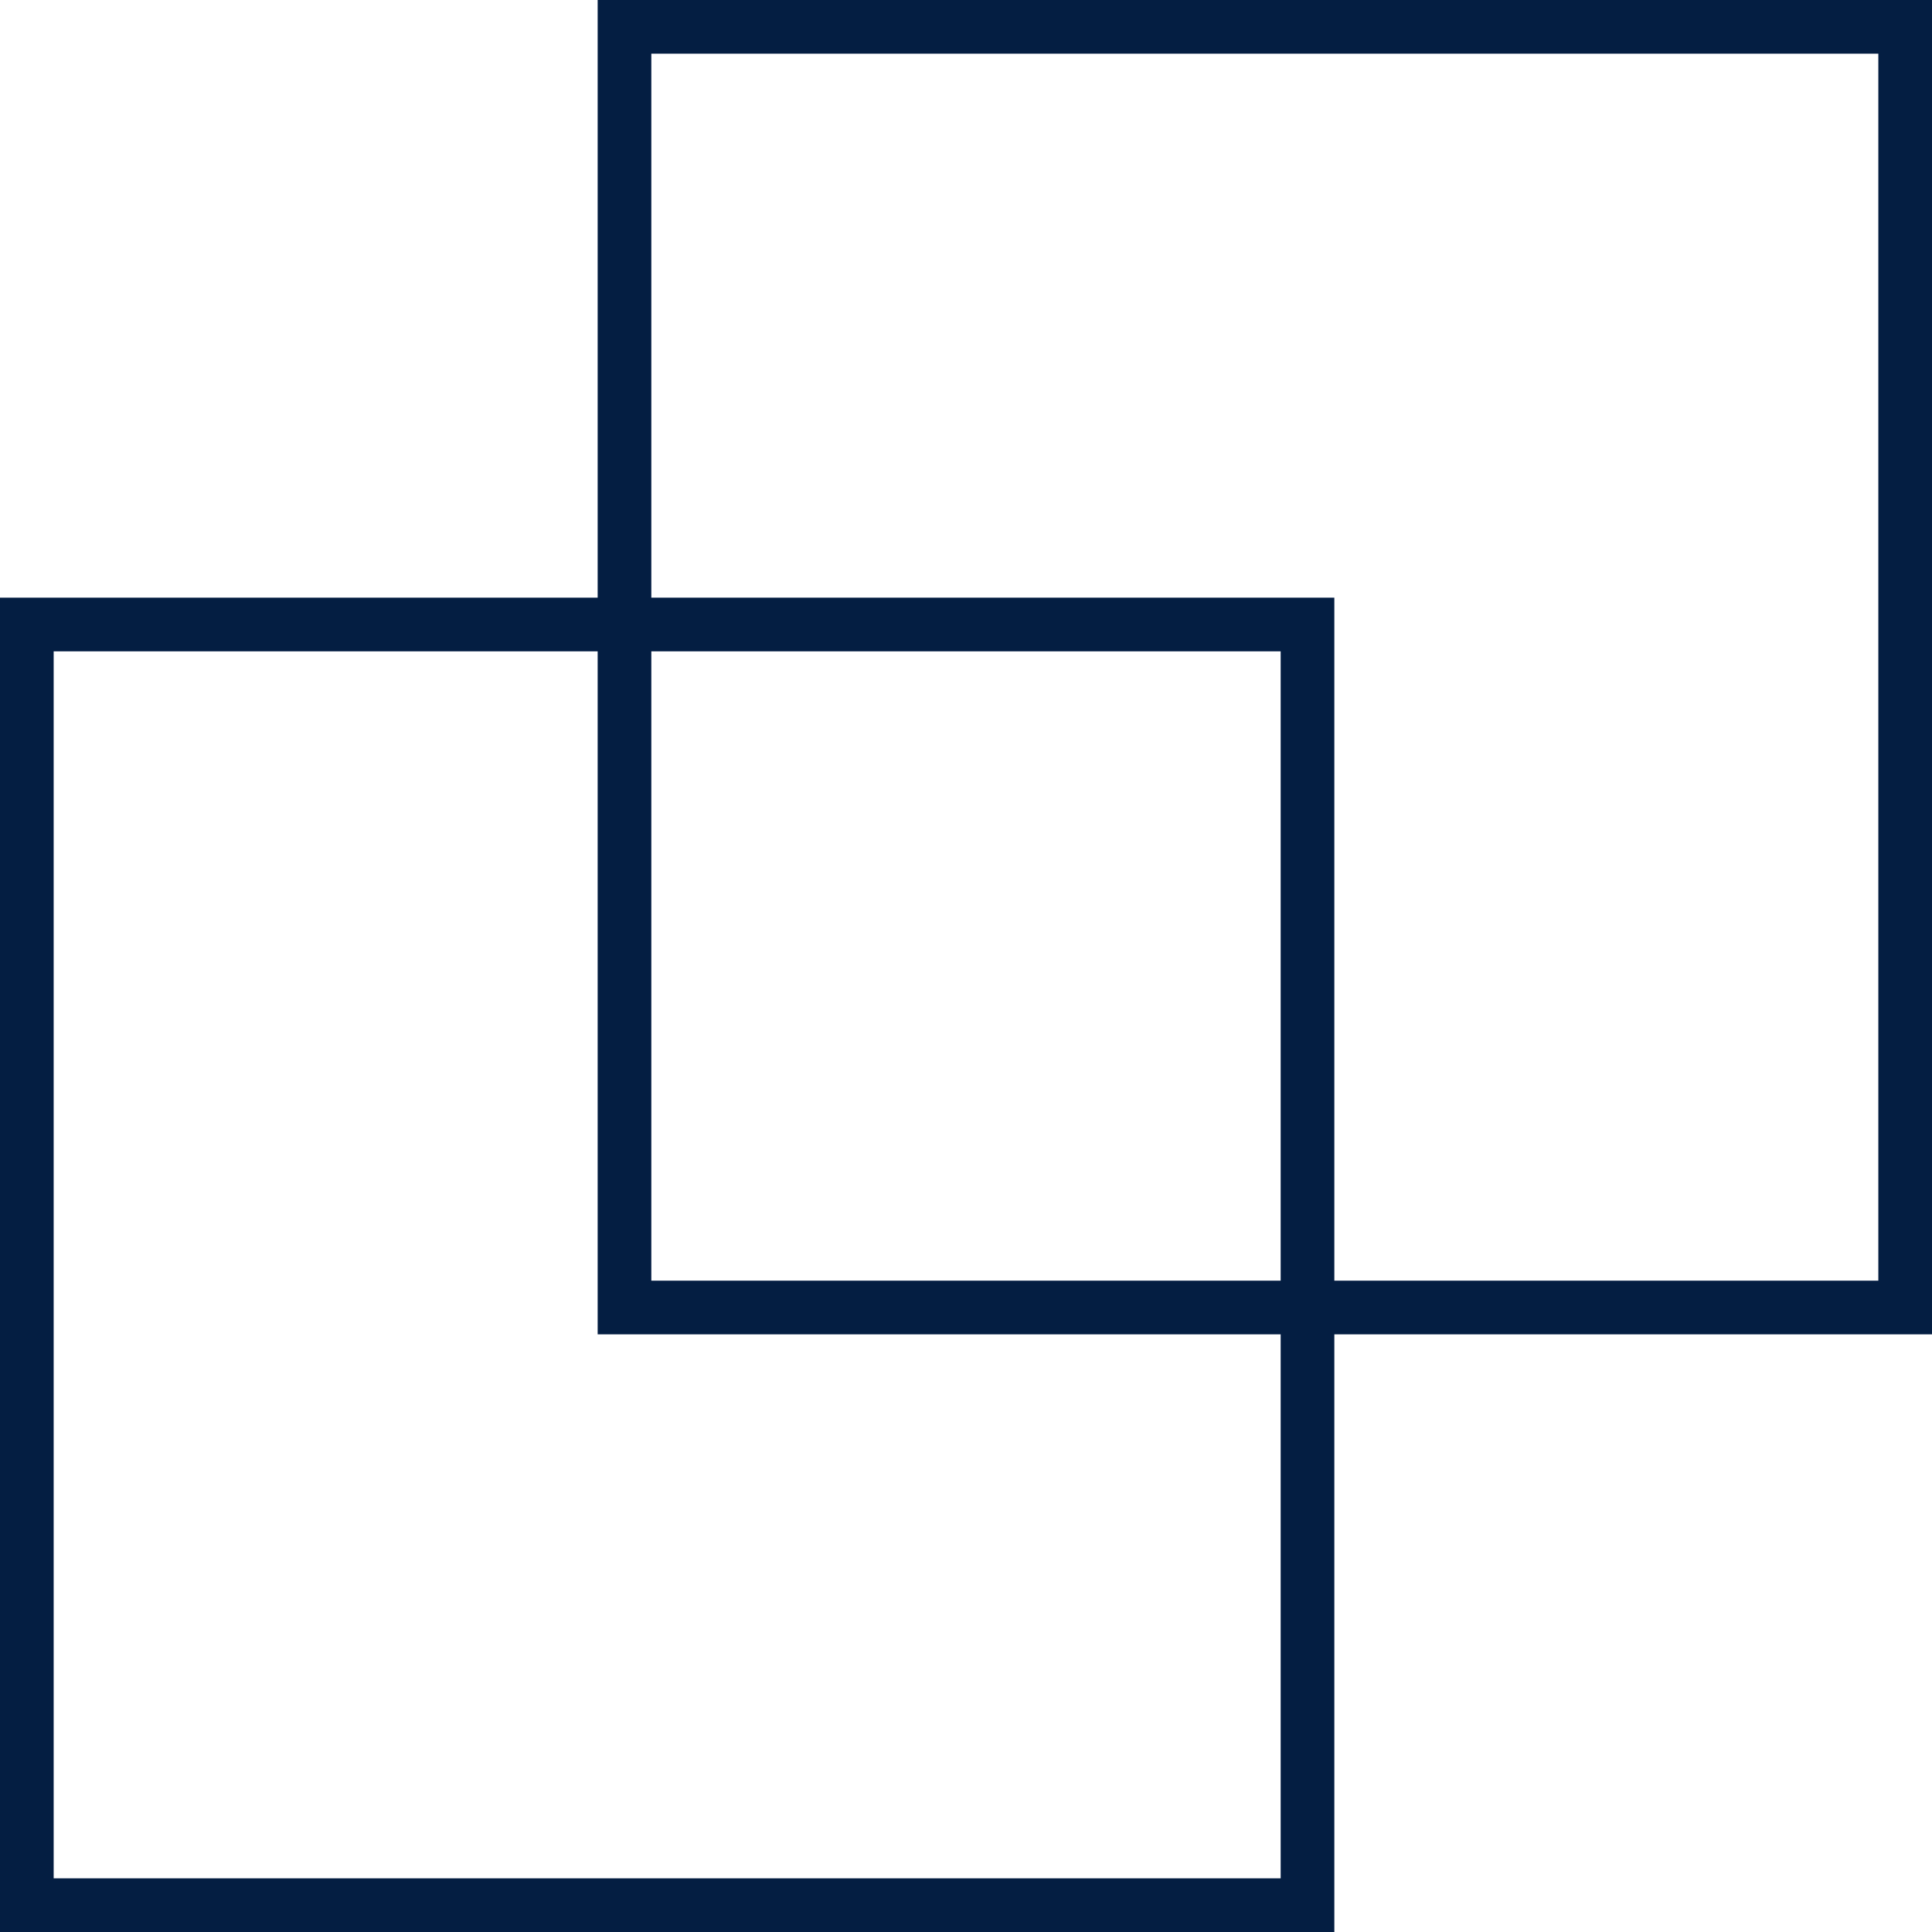
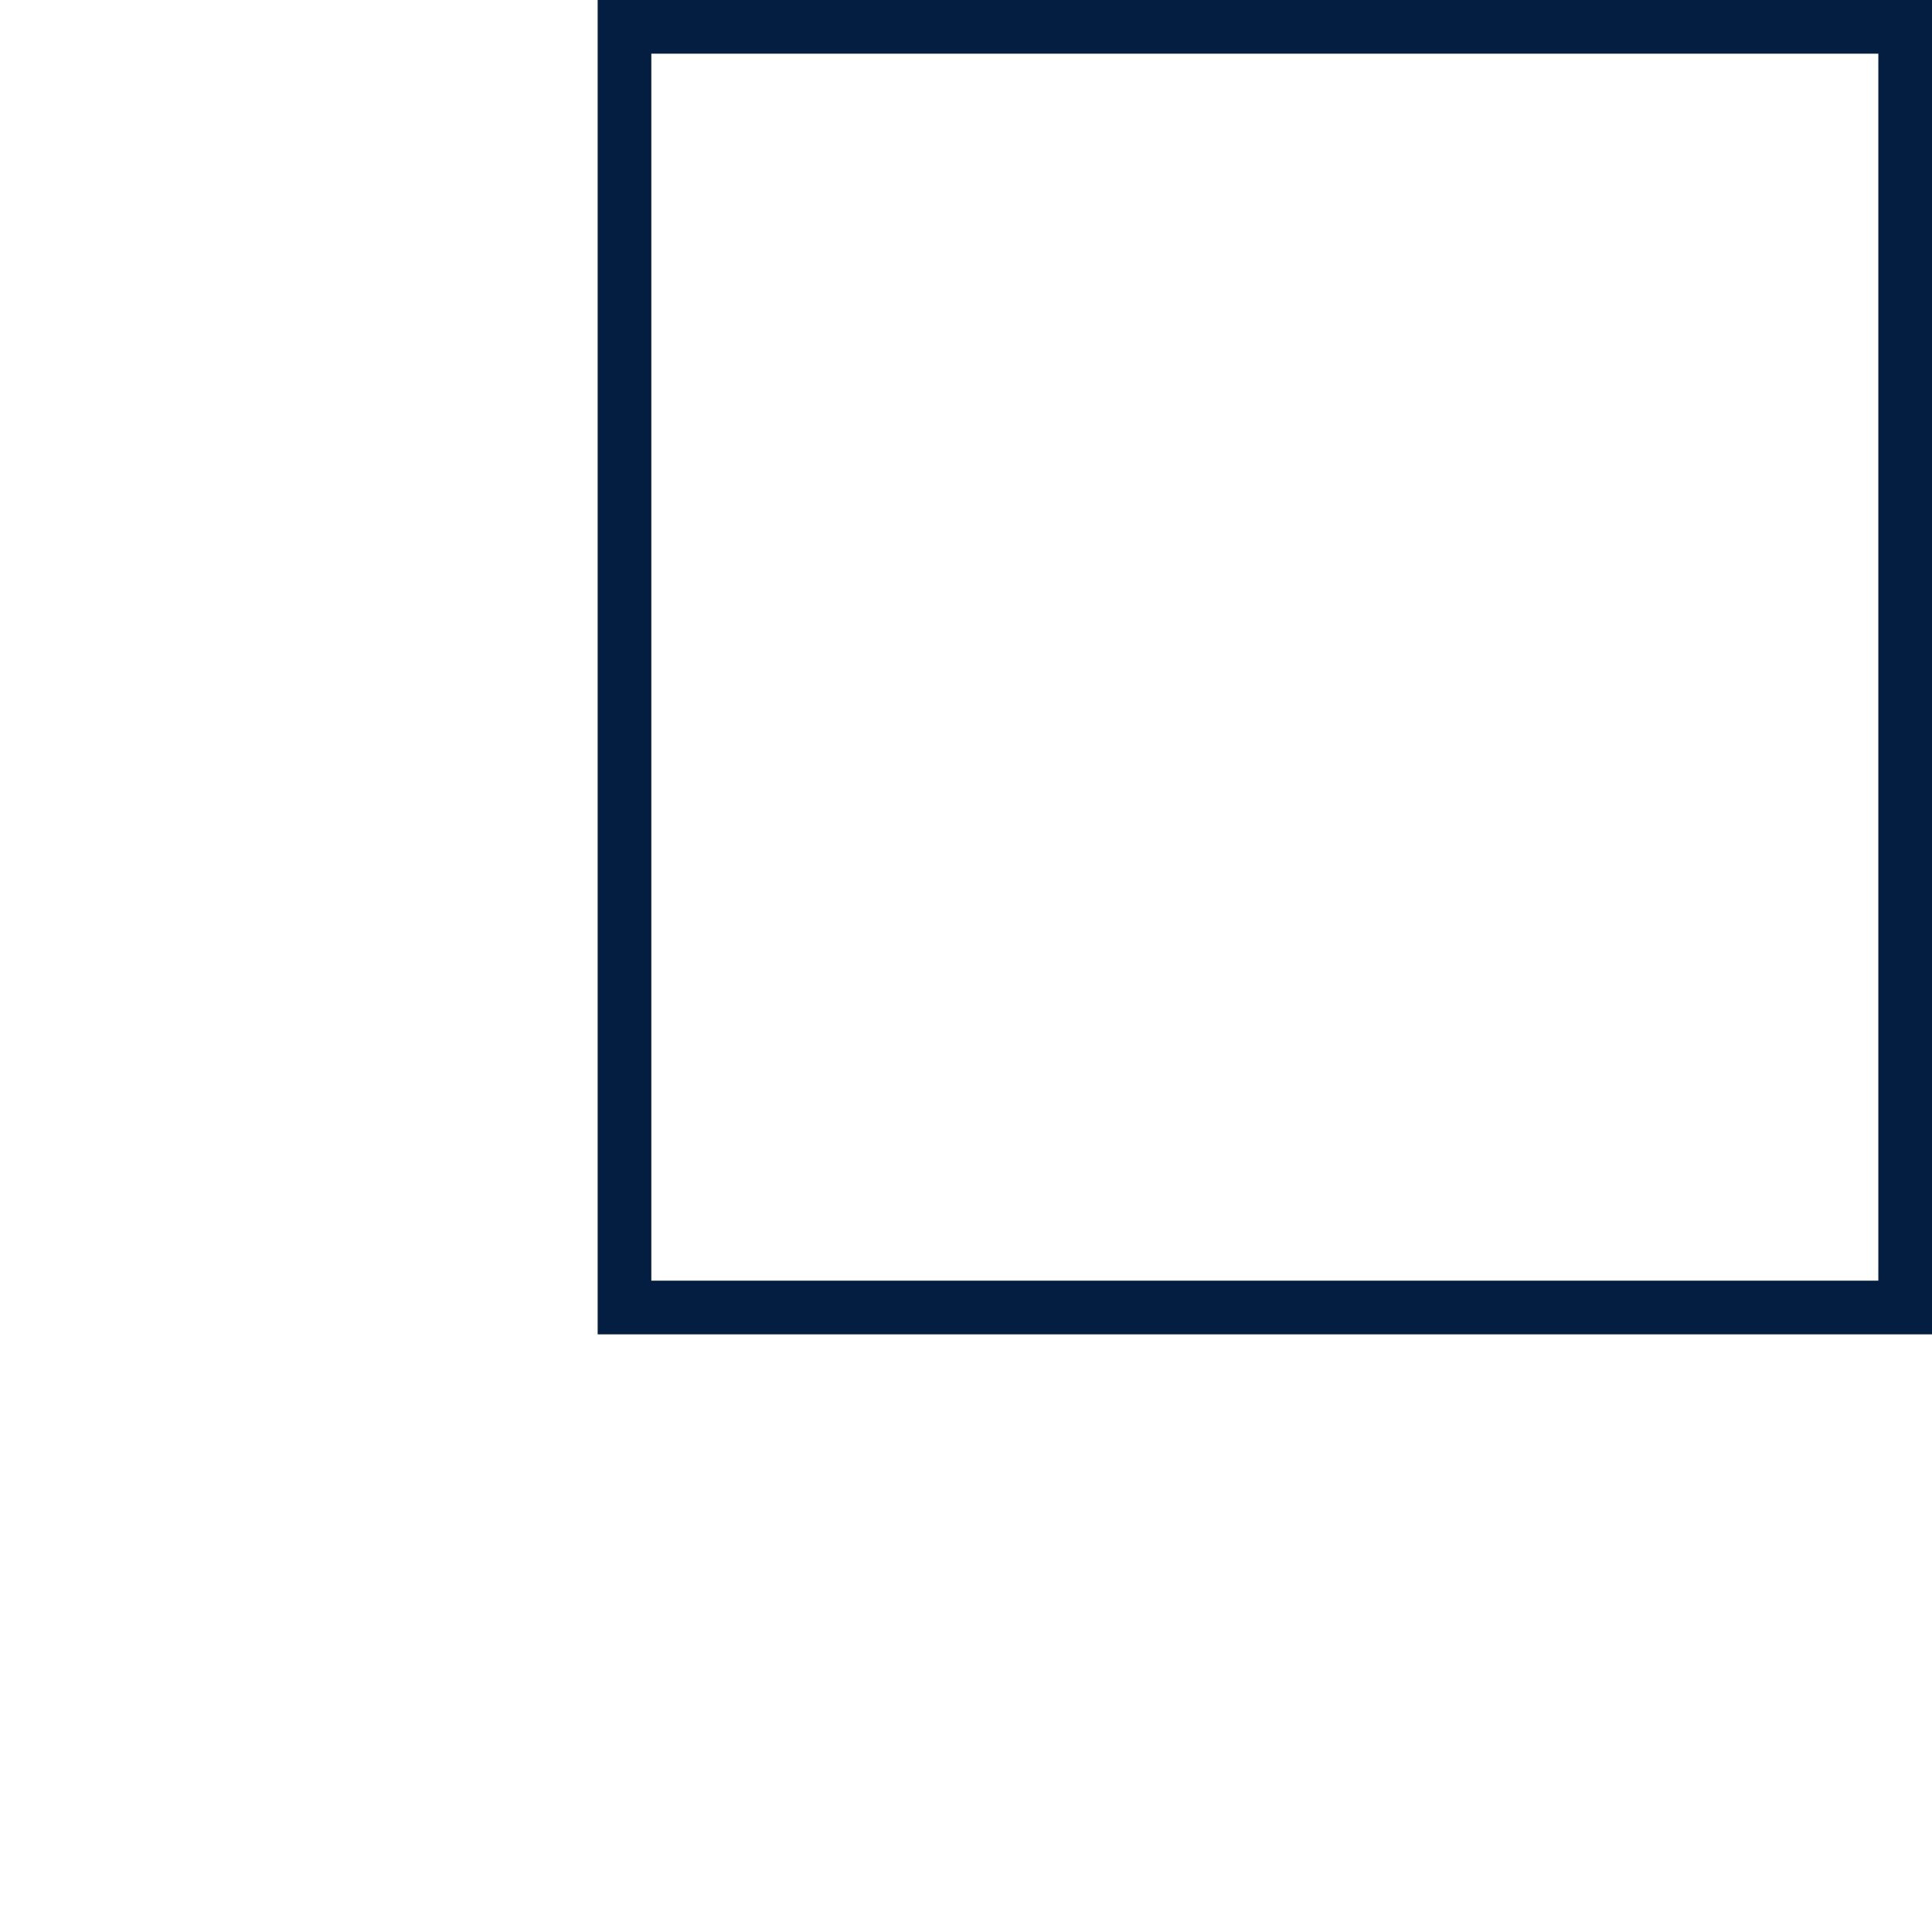
<svg xmlns="http://www.w3.org/2000/svg" width="72" height="72" viewBox="0 0 72 72" fill="none">
  <rect x="23.273" y="1" width="47.727" height="47.727" stroke="#041E42" stroke-width="2" stroke-linecap="square" />
-   <rect x="1" y="23.273" width="47.727" height="47.727" stroke="#041E42" stroke-width="2" stroke-linecap="square" />
</svg>